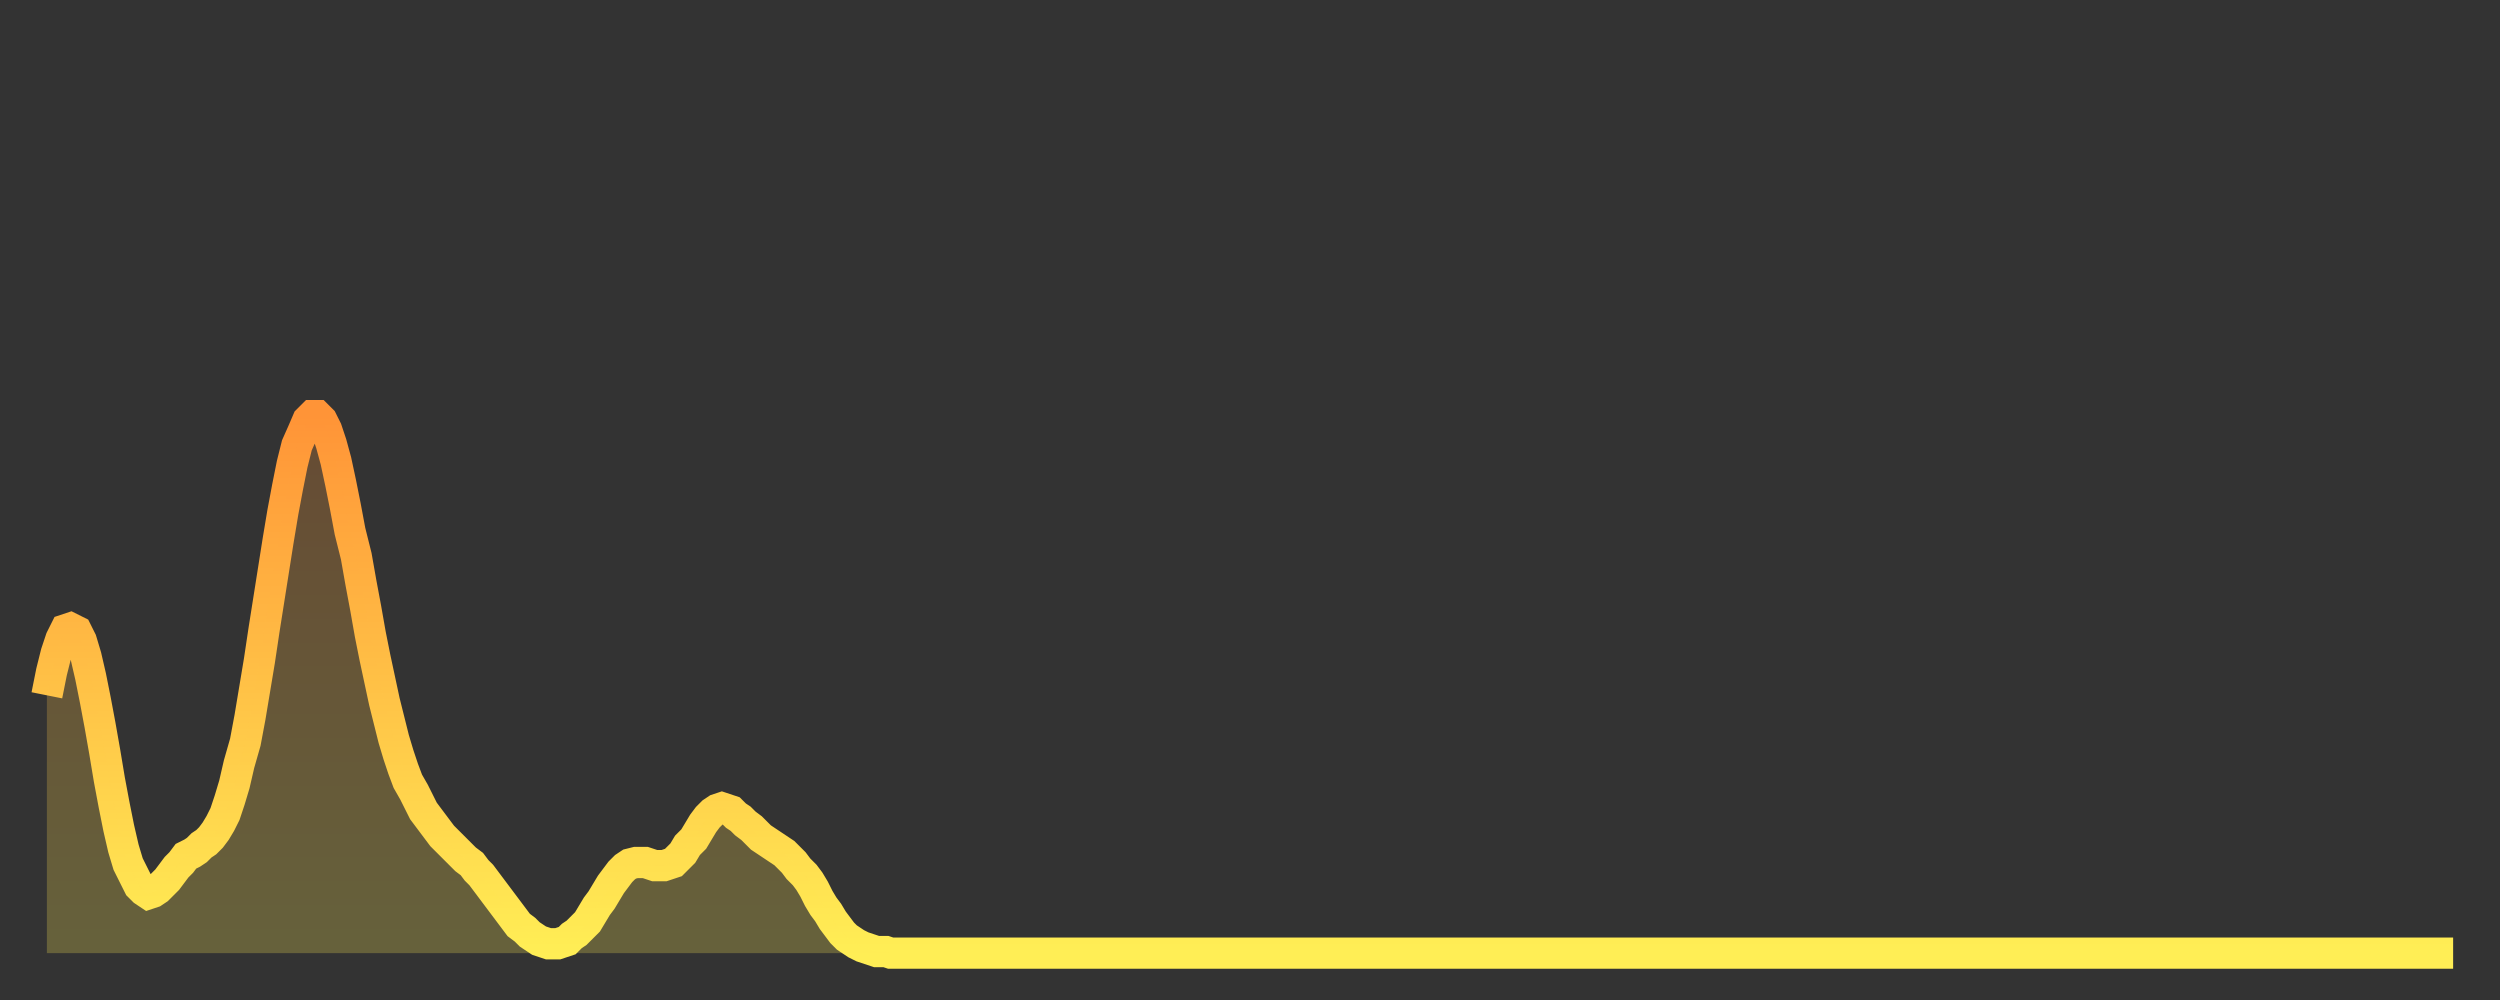
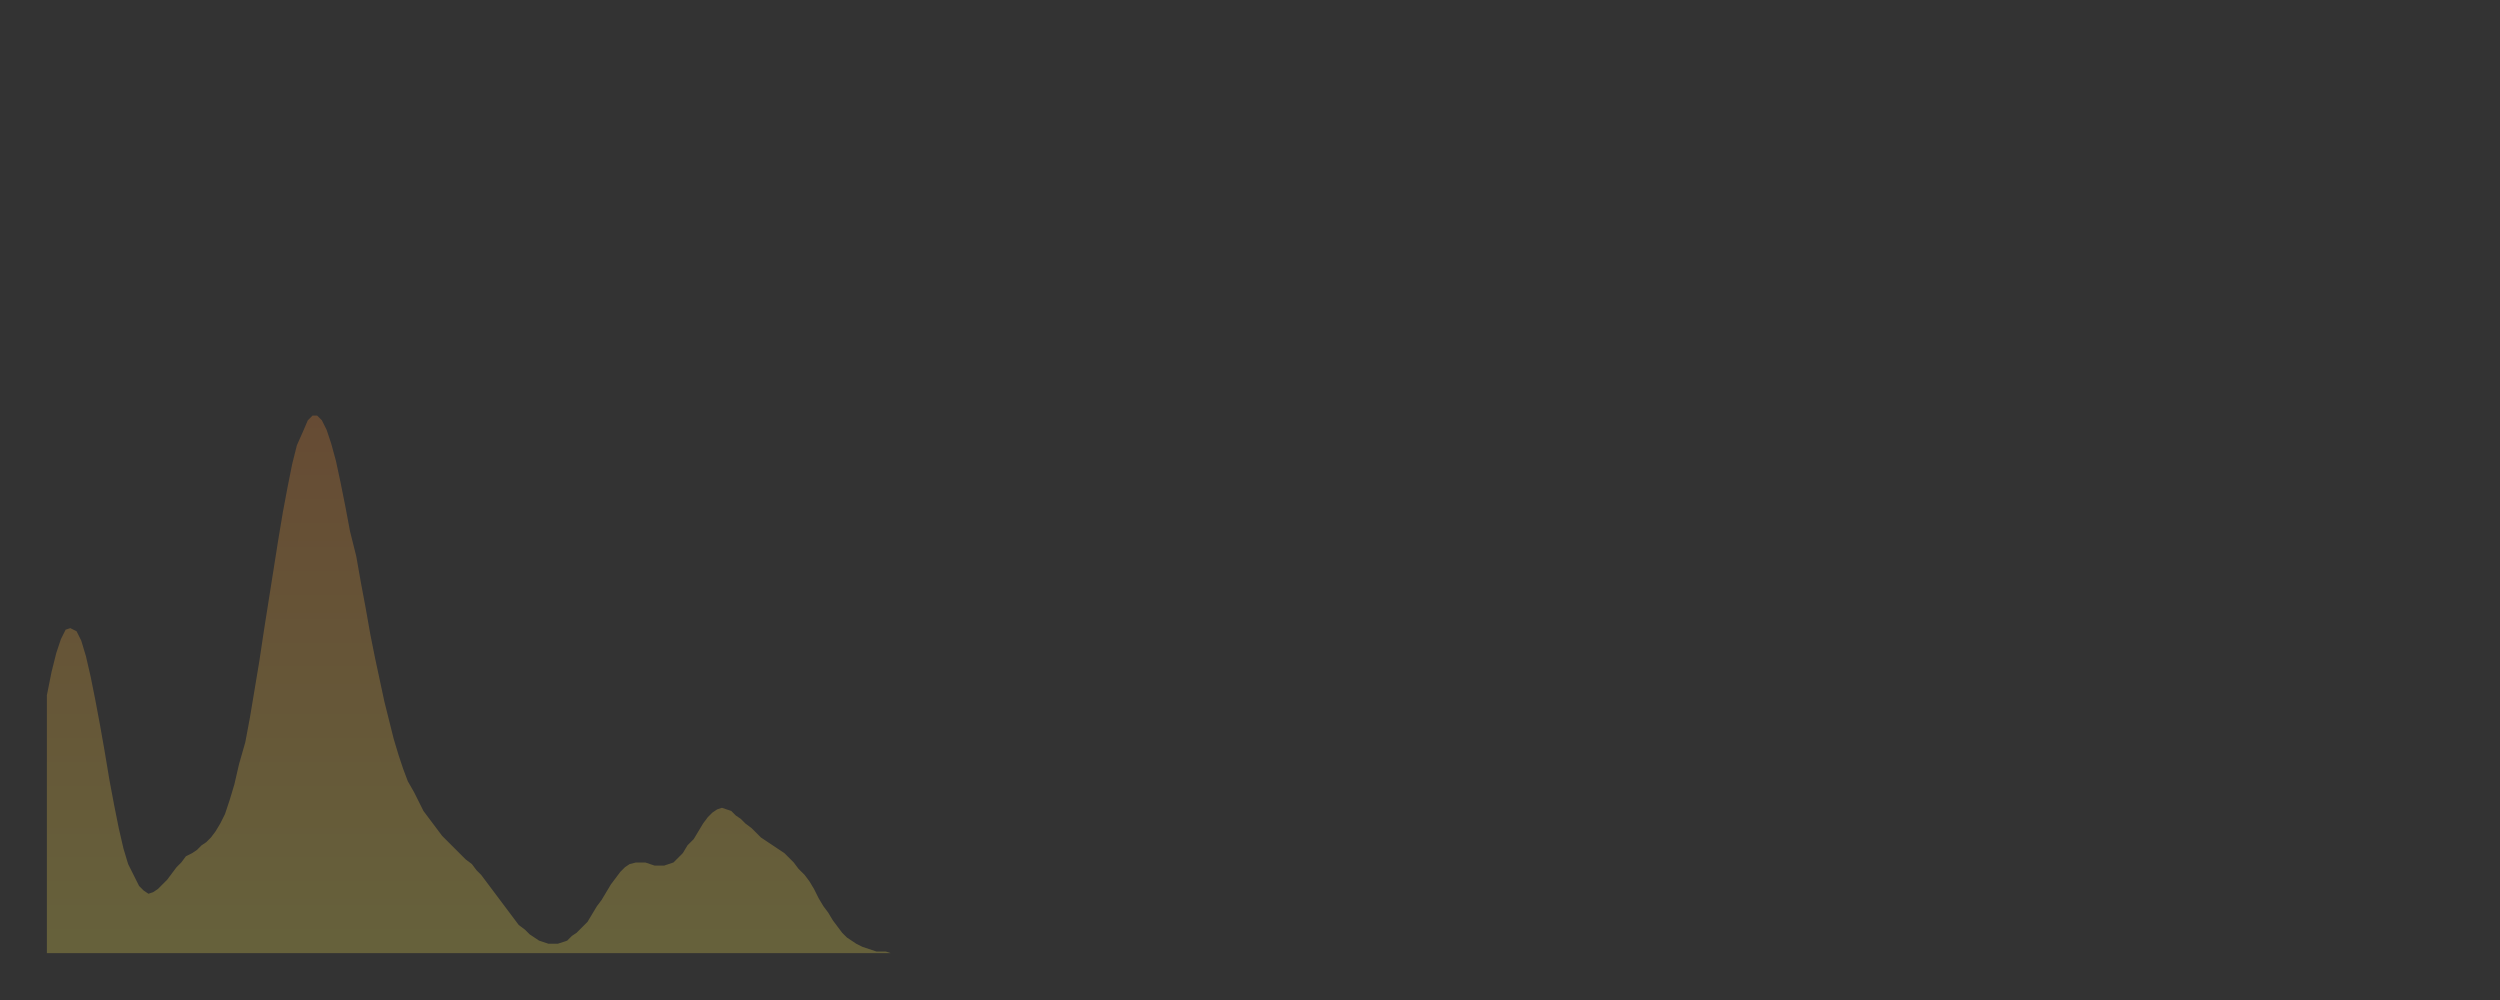
<svg xmlns="http://www.w3.org/2000/svg" baseProfile="full" height="64" version="1.1" width="160">
  <rect width="100%" height="100%" fill="#333333" stroke="none" />
  <defs>
    <linearGradient id="id5037598" x1="0" x2="0" y1="0" y2="1">
      <stop offset="0%" stop-color="#ff9437" />
      <stop offset="50%" stop-color="#ffc146" />
      <stop offset="100%" stop-color="#ffee55" />
    </linearGradient>
  </defs>
  <g transform="translate(3,3)">
    <g>
-       <path d="M 0.0 41.5 0.3 40.0 0.6 38.8 0.9 37.9 1.2 37.3 1.5 37.2 1.9 37.4 2.2 38.0 2.5 39.0 2.8 40.3 3.1 41.8 3.4 43.4 3.7 45.1 4.0 46.9 4.3 48.5 4.6 50.0 4.9 51.3 5.2 52.3 5.6 53.1 5.9 53.7 6.2 54.0 6.5 54.2 6.8 54.1 7.1 53.9 7.4 53.6 7.7 53.3 8.0 52.9 8.3 52.5 8.6 52.2 8.9 51.8 9.3 51.6 9.6 51.4 9.9 51.1 10.2 50.9 10.5 50.6 10.8 50.2 11.1 49.7 11.4 49.1 11.7 48.2 12.0 47.2 12.3 45.9 12.7 44.5 13.0 42.9 13.3 41.1 13.6 39.3 13.9 37.3 14.2 35.4 14.5 33.5 14.8 31.6 15.1 29.8 15.4 28.2 15.7 26.7 16.0 25.5 16.4 24.6 16.7 23.9 17.0 23.6 17.3 23.6 17.6 23.9 17.9 24.5 18.2 25.4 18.5 26.5 18.8 27.9 19.1 29.4 19.4 31.0 19.8 32.6 20.1 34.3 20.4 35.9 20.7 37.6 21.0 39.1 21.3 40.5 21.6 41.9 21.9 43.1 22.2 44.3 22.5 45.3 22.8 46.2 23.1 47.0 23.5 47.7 23.8 48.3 24.1 48.9 24.4 49.3 24.7 49.7 25.0 50.1 25.3 50.5 25.6 50.8 25.9 51.1 26.2 51.4 26.5 51.7 26.8 52.0 27.2 52.3 27.5 52.7 27.8 53.0 28.1 53.4 28.4 53.8 28.7 54.2 29.0 54.6 29.3 55.0 29.6 55.4 29.9 55.8 30.2 56.2 30.6 56.5 30.9 56.8 31.2 57.0 31.5 57.2 31.8 57.3 32.1 57.4 32.4 57.4 32.7 57.4 33.0 57.3 33.3 57.2 33.6 56.9 33.9 56.7 34.3 56.3 34.6 56.0 34.9 55.5 35.2 55.0 35.5 54.6 35.8 54.1 36.1 53.6 36.4 53.2 36.7 52.8 37.0 52.5 37.3 52.3 37.7 52.2 38.0 52.2 38.3 52.2 38.6 52.3 38.9 52.4 39.2 52.4 39.5 52.4 39.8 52.3 40.1 52.2 40.4 51.9 40.7 51.6 41.0 51.1 41.4 50.7 41.7 50.2 42.0 49.7 42.3 49.3 42.6 49.0 42.9 48.8 43.2 48.7 43.5 48.8 43.8 48.9 44.1 49.2 44.4 49.4 44.7 49.7 45.1 50.0 45.4 50.3 45.7 50.6 46.0 50.8 46.3 51.0 46.6 51.2 46.9 51.4 47.2 51.6 47.5 51.9 47.8 52.2 48.1 52.6 48.5 53.0 48.8 53.4 49.1 53.9 49.4 54.5 49.7 55.0 50.0 55.4 50.3 55.9 50.6 56.3 50.9 56.7 51.2 57.0 51.5 57.2 51.8 57.4 52.2 57.6 52.5 57.7 52.8 57.8 53.1 57.9 53.4 57.9 53.7 57.9 54.0 58.0 54.3 58.0 54.6 58.0 54.9 58.0 55.2 58.0 55.6 58.0 55.9 58.0 56.2 58.0 56.5 58.0 56.8 58.0 57.1 58.0 57.4 58.0 57.7 58.0 58.0 58.0 58.3 58.0 58.6 58.0 58.9 58.0 59.3 58.0 59.6 58.0 59.9 58.0 60.2 58.0 60.5 58.0 60.8 58.0 61.1 58.0 61.4 58.0 61.7 58.0 62.0 58.0 62.3 58.0 62.6 58.0 63.0 58.0 63.3 58.0 63.6 58.0 63.9 58.0 64.2 58.0 64.5 58.0 64.8 58.0 65.1 58.0 65.4 58.0 65.7 58.0 66.0 58.0 66.4 58.0 66.7 58.0 67.0 58.0 67.3 58.0 67.6 58.0 67.9 58.0 68.2 58.0 68.5 58.0 68.8 58.0 69.1 58.0 69.4 58.0 69.7 58.0 70.1 58.0 70.4 58.0 70.7 58.0 71.0 58.0 71.3 58.0 71.6 58.0 71.9 58.0 72.2 58.0 72.5 58.0 72.8 58.0 73.1 58.0 73.5 58.0 73.8 58.0 74.1 58.0 74.4 58.0 74.7 58.0 75.0 58.0 75.3 58.0 75.6 58.0 75.9 58.0 76.2 58.0 76.5 58.0 76.8 58.0 77.2 58.0 77.5 58.0 77.8 58.0 78.1 58.0 78.4 58.0 78.7 58.0 79.0 58.0 79.3 58.0 79.6 58.0 79.9 58.0 80.2 58.0 80.5 58.0 80.9 58.0 81.2 58.0 81.5 58.0 81.8 58.0 82.1 58.0 82.4 58.0 82.7 58.0 83.0 58.0 83.3 58.0 83.6 58.0 83.9 58.0 84.3 58.0 84.6 58.0 84.9 58.0 85.2 58.0 85.5 58.0 85.8 58.0 86.1 58.0 86.4 58.0 86.7 58.0 87.0 58.0 87.3 58.0 87.6 58.0 88.0 58.0 88.3 58.0 88.6 58.0 88.9 58.0 89.2 58.0 89.5 58.0 89.8 58.0 90.1 58.0 90.4 58.0 90.7 58.0 91.0 58.0 91.4 58.0 91.7 58.0 92.0 58.0 92.3 58.0 92.6 58.0 92.9 58.0 93.2 58.0 93.5 58.0 93.8 58.0 94.1 58.0 94.4 58.0 94.7 58.0 95.1 58.0 95.4 58.0 95.7 58.0 96.0 58.0 96.3 58.0 96.6 58.0 96.9 58.0 97.2 58.0 97.5 58.0 97.8 58.0 98.1 58.0 98.4 58.0 98.8 58.0 99.1 58.0 99.4 58.0 99.7 58.0 100.0 58.0 100.3 58.0 100.6 58.0 100.9 58.0 101.2 58.0 101.5 58.0 101.8 58.0 102.2 58.0 102.5 58.0 102.8 58.0 103.1 58.0 103.4 58.0 103.7 58.0 104.0 58.0 104.3 58.0 104.6 58.0 104.9 58.0 105.2 58.0 105.5 58.0 105.9 58.0 106.2 58.0 106.5 58.0 106.8 58.0 107.1 58.0 107.4 58.0 107.7 58.0 108.0 58.0 108.3 58.0 108.6 58.0 108.9 58.0 109.3 58.0 109.6 58.0 109.9 58.0 110.2 58.0 110.5 58.0 110.8 58.0 111.1 58.0 111.4 58.0 111.7 58.0 112.0 58.0 112.3 58.0 112.6 58.0 113.0 58.0 113.3 58.0 113.6 58.0 113.9 58.0 114.2 58.0 114.5 58.0 114.8 58.0 115.1 58.0 115.4 58.0 115.7 58.0 116.0 58.0 116.3 58.0 116.7 58.0 117.0 58.0 117.3 58.0 117.6 58.0 117.9 58.0 118.2 58.0 118.5 58.0 118.8 58.0 119.1 58.0 119.4 58.0 119.7 58.0 120.1 58.0 120.4 58.0 120.7 58.0 121.0 58.0 121.3 58.0 121.6 58.0 121.9 58.0 122.2 58.0 122.5 58.0 122.8 58.0 123.1 58.0 123.4 58.0 123.8 58.0 124.1 58.0 124.4 58.0 124.7 58.0 125.0 58.0 125.3 58.0 125.6 58.0 125.9 58.0 126.2 58.0 126.5 58.0 126.8 58.0 127.2 58.0 127.5 58.0 127.8 58.0 128.1 58.0 128.4 58.0 128.7 58.0 129.0 58.0 129.3 58.0 129.6 58.0 129.9 58.0 130.2 58.0 130.5 58.0 130.9 58.0 131.2 58.0 131.5 58.0 131.8 58.0 132.1 58.0 132.4 58.0 132.7 58.0 133.0 58.0 133.3 58.0 133.6 58.0 133.9 58.0 134.2 58.0 134.6 58.0 134.9 58.0 135.2 58.0 135.5 58.0 135.8 58.0 136.1 58.0 136.4 58.0 136.7 58.0 137.0 58.0 137.3 58.0 137.6 58.0 138.0 58.0 138.3 58.0 138.6 58.0 138.9 58.0 139.2 58.0 139.5 58.0 139.8 58.0 140.1 58.0 140.4 58.0 140.7 58.0 141.0 58.0 141.3 58.0 141.7 58.0 142.0 58.0 142.3 58.0 142.6 58.0 142.9 58.0 143.2 58.0 143.5 58.0 143.8 58.0 144.1 58.0 144.4 58.0 144.7 58.0 145.1 58.0 145.4 58.0 145.7 58.0 146.0 58.0 146.3 58.0 146.6 58.0 146.9 58.0 147.2 58.0 147.5 58.0 147.8 58.0 148.1 58.0 148.4 58.0 148.8 58.0 149.1 58.0 149.4 58.0 149.7 58.0 150.0 58.0 150.3 58.0 150.6 58.0 150.9 58.0 151.2 58.0 151.5 58.0 151.8 58.0 152.1 58.0 152.5 58.0 152.8 58.0 153.1 58.0 153.4 58.0 153.7 58.0 154.0 58.0" fill="none" id="graph-curve" opacity="1" stroke="url(#id5037598)" stroke-width="2" />
      <path d="M 0 58 L 0.0 41.5 0.3 40.0 0.6 38.8 0.9 37.9 1.2 37.3 1.5 37.2 1.9 37.4 2.2 38.0 2.5 39.0 2.8 40.3 3.1 41.8 3.4 43.4 3.7 45.1 4.0 46.9 4.3 48.5 4.6 50.0 4.9 51.3 5.2 52.3 5.6 53.1 5.9 53.7 6.2 54.0 6.5 54.2 6.8 54.1 7.1 53.9 7.4 53.6 7.7 53.3 8.0 52.9 8.3 52.5 8.6 52.2 8.9 51.8 9.3 51.6 9.6 51.4 9.9 51.1 10.2 50.9 10.5 50.6 10.8 50.2 11.1 49.7 11.4 49.1 11.7 48.2 12.0 47.2 12.3 45.9 12.7 44.5 13.0 42.9 13.3 41.1 13.6 39.3 13.9 37.3 14.2 35.4 14.5 33.5 14.8 31.6 15.1 29.8 15.4 28.2 15.7 26.7 16.0 25.5 16.4 24.6 16.7 23.9 17.0 23.6 17.3 23.6 17.6 23.9 17.9 24.5 18.2 25.4 18.5 26.5 18.8 27.9 19.1 29.4 19.4 31.0 19.8 32.6 20.1 34.3 20.4 35.9 20.7 37.6 21.0 39.1 21.3 40.5 21.6 41.9 21.9 43.1 22.2 44.3 22.5 45.3 22.8 46.2 23.1 47.0 23.5 47.7 23.8 48.3 24.1 48.9 24.4 49.3 24.7 49.7 25.0 50.1 25.3 50.5 25.6 50.8 25.9 51.1 26.2 51.4 26.5 51.7 26.8 52.0 27.2 52.3 27.5 52.7 27.8 53.0 28.1 53.4 28.4 53.8 28.7 54.2 29.0 54.6 29.3 55.0 29.6 55.4 29.9 55.8 30.2 56.2 30.6 56.5 30.9 56.8 31.2 57.0 31.5 57.2 31.8 57.3 32.1 57.4 32.4 57.4 32.7 57.4 33.0 57.3 33.3 57.2 33.6 56.9 33.9 56.7 34.3 56.3 34.6 56.0 34.9 55.5 35.2 55.0 35.5 54.6 35.8 54.1 36.1 53.6 36.4 53.2 36.7 52.8 37.0 52.5 37.3 52.3 37.7 52.2 38.0 52.2 38.3 52.2 38.6 52.3 38.9 52.4 39.2 52.4 39.5 52.4 39.8 52.3 40.1 52.2 40.4 51.9 40.7 51.6 41.0 51.1 41.4 50.7 41.7 50.2 42.0 49.7 42.3 49.3 42.6 49.0 42.9 48.8 43.2 48.7 43.5 48.8 43.8 48.9 44.1 49.2 44.4 49.4 44.7 49.7 45.1 50.0 45.4 50.3 45.7 50.6 46.0 50.8 46.3 51.0 46.6 51.2 46.9 51.4 47.2 51.6 47.5 51.9 47.8 52.2 48.1 52.6 48.5 53.0 48.8 53.4 49.1 53.9 49.4 54.5 49.7 55.0 50.0 55.4 50.3 55.9 50.6 56.3 50.9 56.7 51.2 57.0 51.5 57.2 51.8 57.4 52.2 57.6 52.5 57.7 52.8 57.8 53.1 57.9 53.4 57.9 53.7 57.9 54.0 58.0 54.3 58.0 54.6 58.0 54.9 58.0 55.2 58.0 55.6 58.0 55.9 58.0 56.2 58.0 56.5 58.0 56.8 58.0 57.1 58.0 57.4 58.0 57.7 58.0 58.0 58.0 58.3 58.0 58.6 58.0 58.9 58.0 59.3 58.0 59.6 58.0 59.9 58.0 60.2 58.0 60.5 58.0 60.8 58.0 61.1 58.0 61.4 58.0 61.7 58.0 62.0 58.0 62.3 58.0 62.6 58.0 63.0 58.0 63.3 58.0 63.6 58.0 63.9 58.0 64.2 58.0 64.5 58.0 64.8 58.0 65.1 58.0 65.4 58.0 65.7 58.0 66.0 58.0 66.4 58.0 66.7 58.0 67.0 58.0 67.3 58.0 67.6 58.0 67.9 58.0 68.2 58.0 68.5 58.0 68.8 58.0 69.1 58.0 69.4 58.0 69.7 58.0 70.1 58.0 70.4 58.0 70.7 58.0 71.0 58.0 71.3 58.0 71.6 58.0 71.9 58.0 72.2 58.0 72.5 58.0 72.8 58.0 73.1 58.0 73.5 58.0 73.8 58.0 74.1 58.0 74.4 58.0 74.7 58.0 75.0 58.0 75.3 58.0 75.6 58.0 75.9 58.0 76.2 58.0 76.5 58.0 76.8 58.0 77.2 58.0 77.5 58.0 77.8 58.0 78.1 58.0 78.4 58.0 78.7 58.0 79.0 58.0 79.3 58.0 79.6 58.0 79.9 58.0 80.2 58.0 80.5 58.0 80.9 58.0 81.2 58.0 81.5 58.0 81.8 58.0 82.1 58.0 82.4 58.0 82.7 58.0 83.0 58.0 83.3 58.0 83.6 58.0 83.9 58.0 84.3 58.0 84.6 58.0 84.9 58.0 85.2 58.0 85.5 58.0 85.8 58.0 86.1 58.0 86.4 58.0 86.7 58.0 87.0 58.0 87.3 58.0 87.6 58.0 88.0 58.0 88.3 58.0 88.6 58.0 88.9 58.0 89.2 58.0 89.5 58.0 89.8 58.0 90.1 58.0 90.4 58.0 90.7 58.0 91.0 58.0 91.4 58.0 91.7 58.0 92.0 58.0 92.3 58.0 92.6 58.0 92.9 58.0 93.2 58.0 93.5 58.0 93.8 58.0 94.1 58.0 94.4 58.0 94.7 58.0 95.1 58.0 95.4 58.0 95.7 58.0 96.0 58.0 96.3 58.0 96.6 58.0 96.9 58.0 97.2 58.0 97.5 58.0 97.8 58.0 98.1 58.0 98.4 58.0 98.8 58.0 99.1 58.0 99.4 58.0 99.7 58.0 100.0 58.0 100.3 58.0 100.6 58.0 100.9 58.0 101.2 58.0 101.5 58.0 101.8 58.0 102.2 58.0 102.5 58.0 102.8 58.0 103.1 58.0 103.4 58.0 103.7 58.0 104.0 58.0 104.3 58.0 104.6 58.0 104.9 58.0 105.2 58.0 105.5 58.0 105.9 58.0 106.2 58.0 106.5 58.0 106.8 58.0 107.1 58.0 107.4 58.0 107.7 58.0 108.0 58.0 108.3 58.0 108.6 58.0 108.9 58.0 109.3 58.0 109.6 58.0 109.9 58.0 110.2 58.0 110.5 58.0 110.8 58.0 111.1 58.0 111.4 58.0 111.7 58.0 112.0 58.0 112.3 58.0 112.6 58.0 113.0 58.0 113.3 58.0 113.6 58.0 113.9 58.0 114.2 58.0 114.5 58.0 114.8 58.0 115.1 58.0 115.4 58.0 115.7 58.0 116.0 58.0 116.3 58.0 116.7 58.0 117.0 58.0 117.3 58.0 117.6 58.0 117.9 58.0 118.2 58.0 118.5 58.0 118.8 58.0 119.1 58.0 119.4 58.0 119.7 58.0 120.1 58.0 120.4 58.0 120.7 58.0 121.0 58.0 121.3 58.0 121.6 58.0 121.9 58.0 122.2 58.0 122.5 58.0 122.8 58.0 123.1 58.0 123.4 58.0 123.8 58.0 124.1 58.0 124.4 58.0 124.7 58.0 125.0 58.0 125.3 58.0 125.6 58.0 125.9 58.0 126.2 58.0 126.5 58.0 126.8 58.0 127.2 58.0 127.5 58.0 127.8 58.0 128.1 58.0 128.4 58.0 128.7 58.0 129.0 58.0 129.3 58.0 129.6 58.0 129.9 58.0 130.2 58.0 130.5 58.0 130.9 58.0 131.2 58.0 131.5 58.0 131.8 58.0 132.1 58.0 132.4 58.0 132.7 58.0 133.0 58.0 133.3 58.0 133.6 58.0 133.9 58.0 134.2 58.0 134.6 58.0 134.9 58.0 135.2 58.0 135.5 58.0 135.8 58.0 136.1 58.0 136.4 58.0 136.7 58.0 137.0 58.0 137.3 58.0 137.6 58.0 138.0 58.0 138.3 58.0 138.6 58.0 138.9 58.0 139.2 58.0 139.5 58.0 139.8 58.0 140.1 58.0 140.4 58.0 140.7 58.0 141.0 58.0 141.3 58.0 141.7 58.0 142.0 58.0 142.3 58.0 142.6 58.0 142.9 58.0 143.2 58.0 143.5 58.0 143.8 58.0 144.1 58.0 144.4 58.0 144.7 58.0 145.1 58.0 145.4 58.0 145.7 58.0 146.0 58.0 146.3 58.0 146.6 58.0 146.9 58.0 147.2 58.0 147.5 58.0 147.8 58.0 148.1 58.0 148.4 58.0 148.8 58.0 149.1 58.0 149.4 58.0 149.7 58.0 150.0 58.0 150.3 58.0 150.6 58.0 150.9 58.0 151.2 58.0 151.5 58.0 151.8 58.0 152.1 58.0 152.5 58.0 152.8 58.0 153.1 58.0 153.4 58.0 153.7 58.0 154.0 58.0 154 58" fill="url(#id5037598)" fill-opacity=".25" id="graph-shadow" />
    </g>
  </g>
</svg>